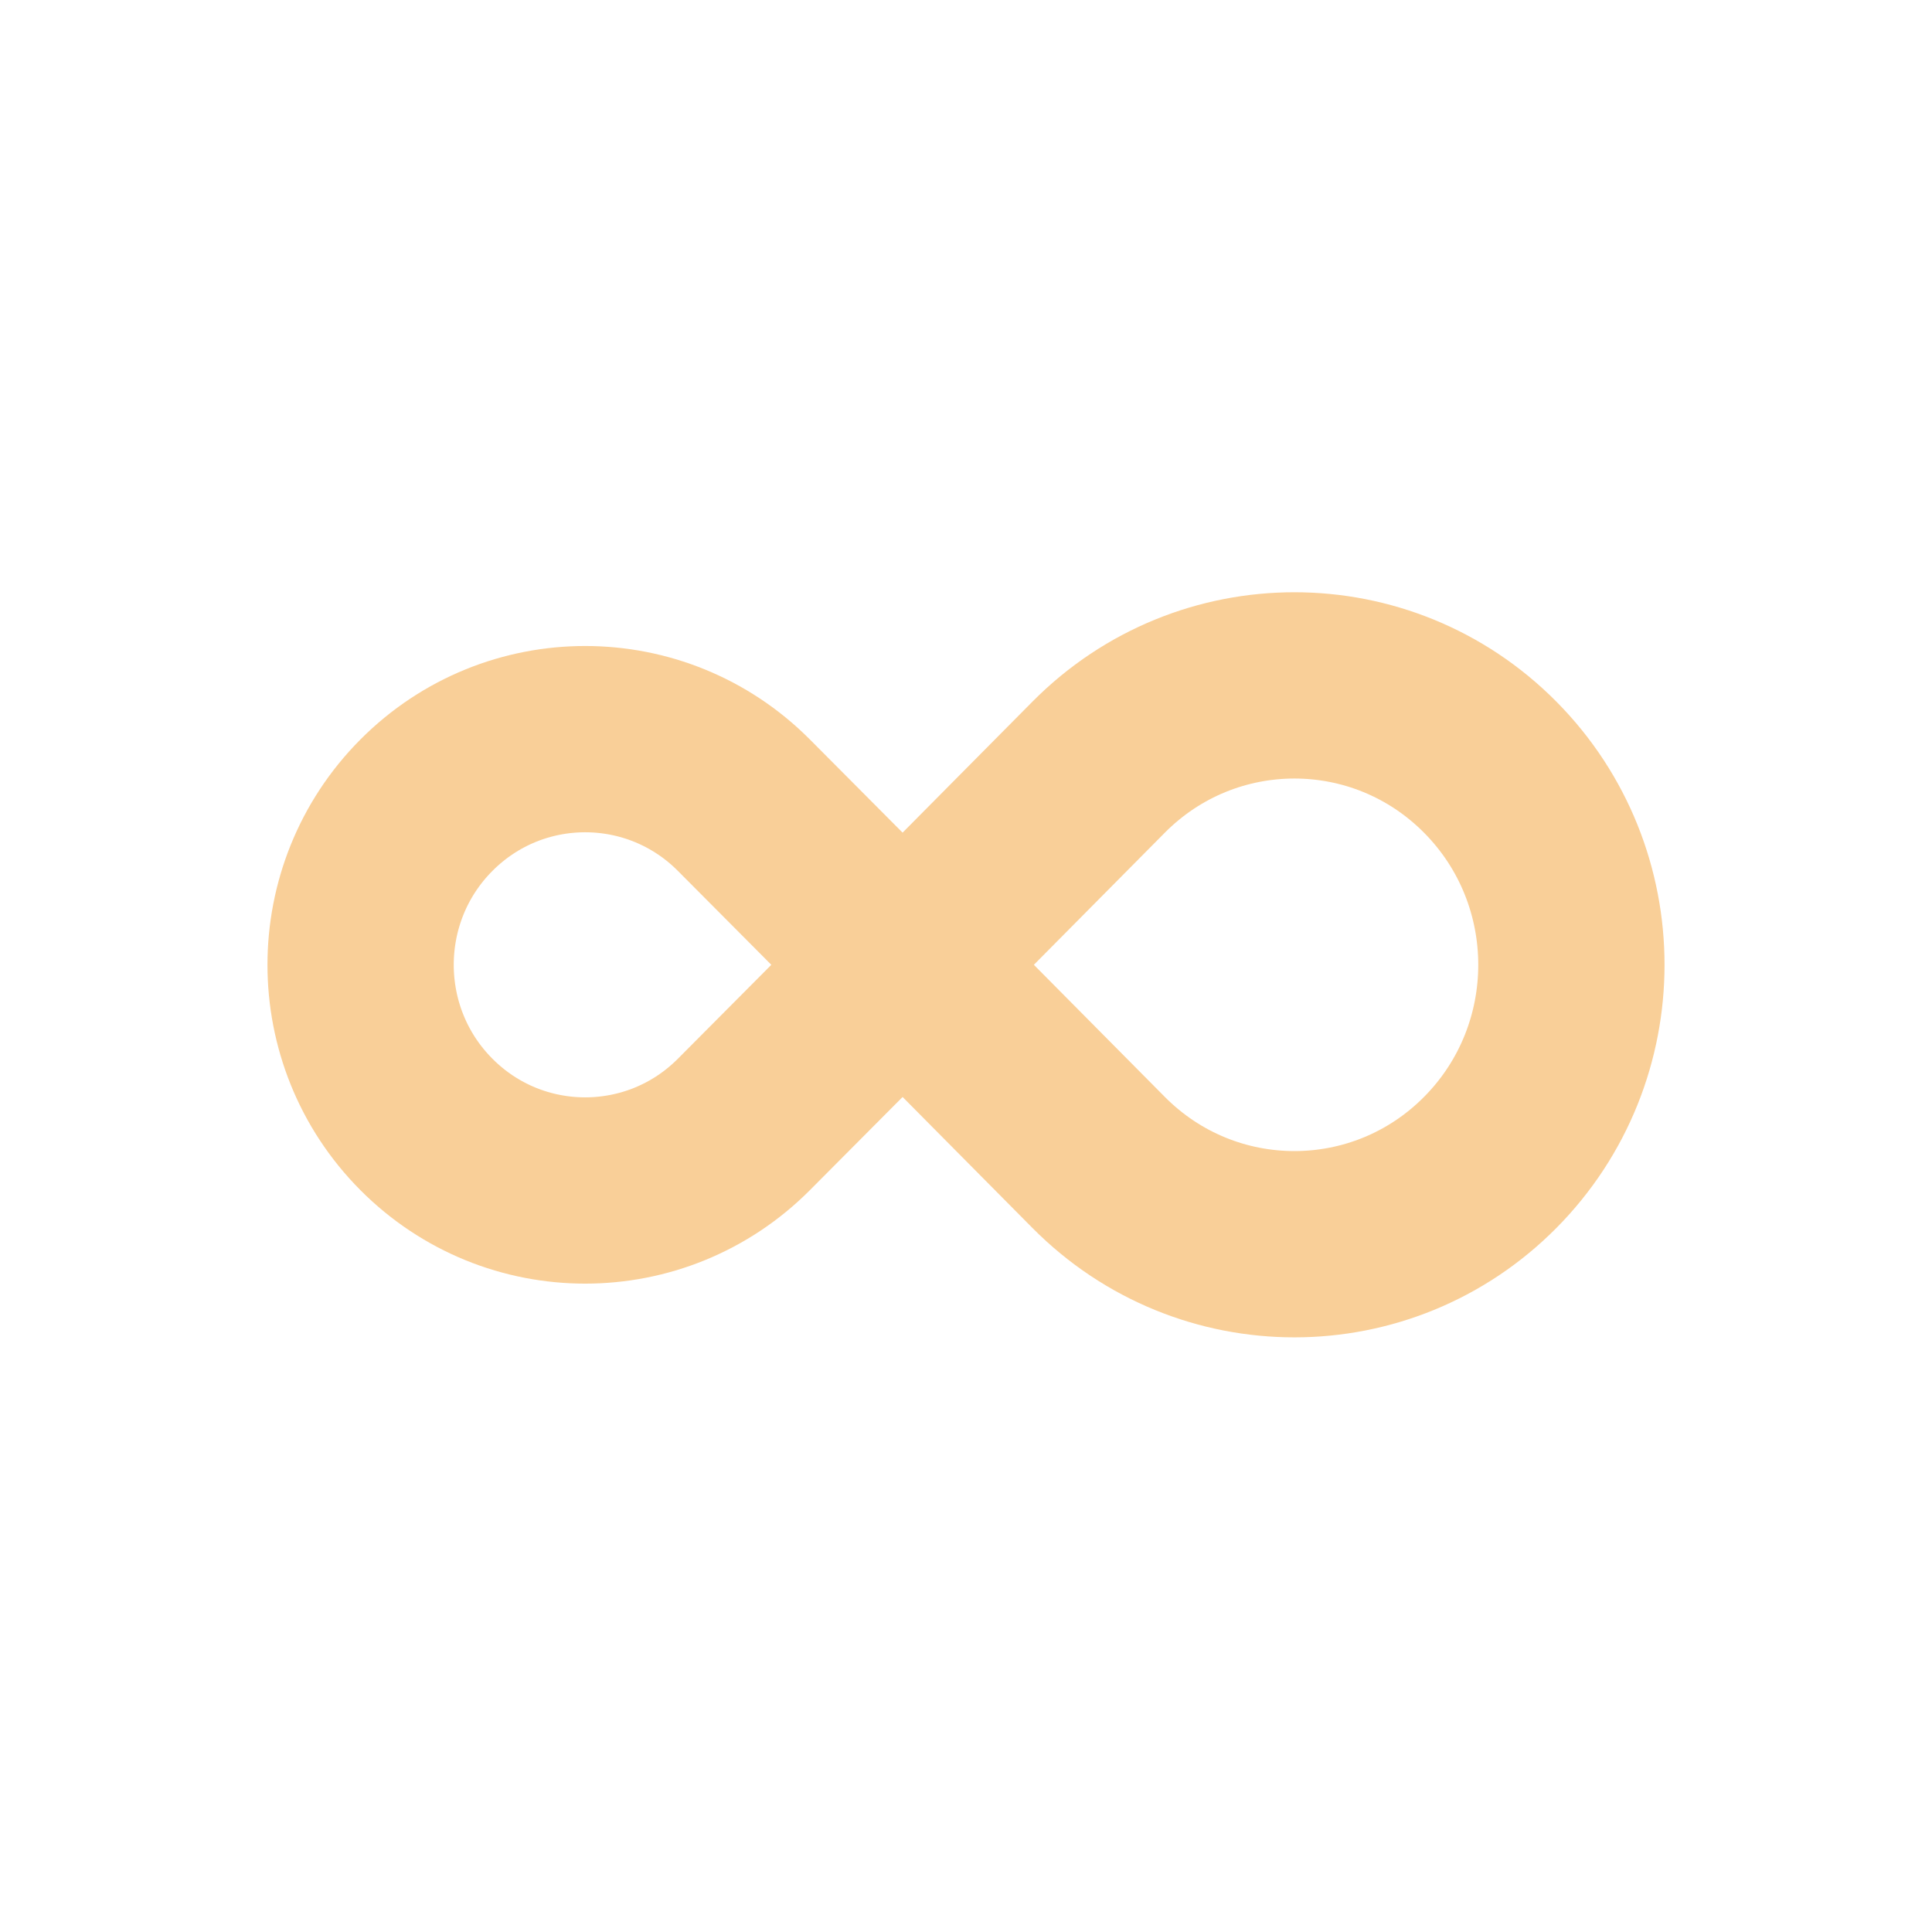
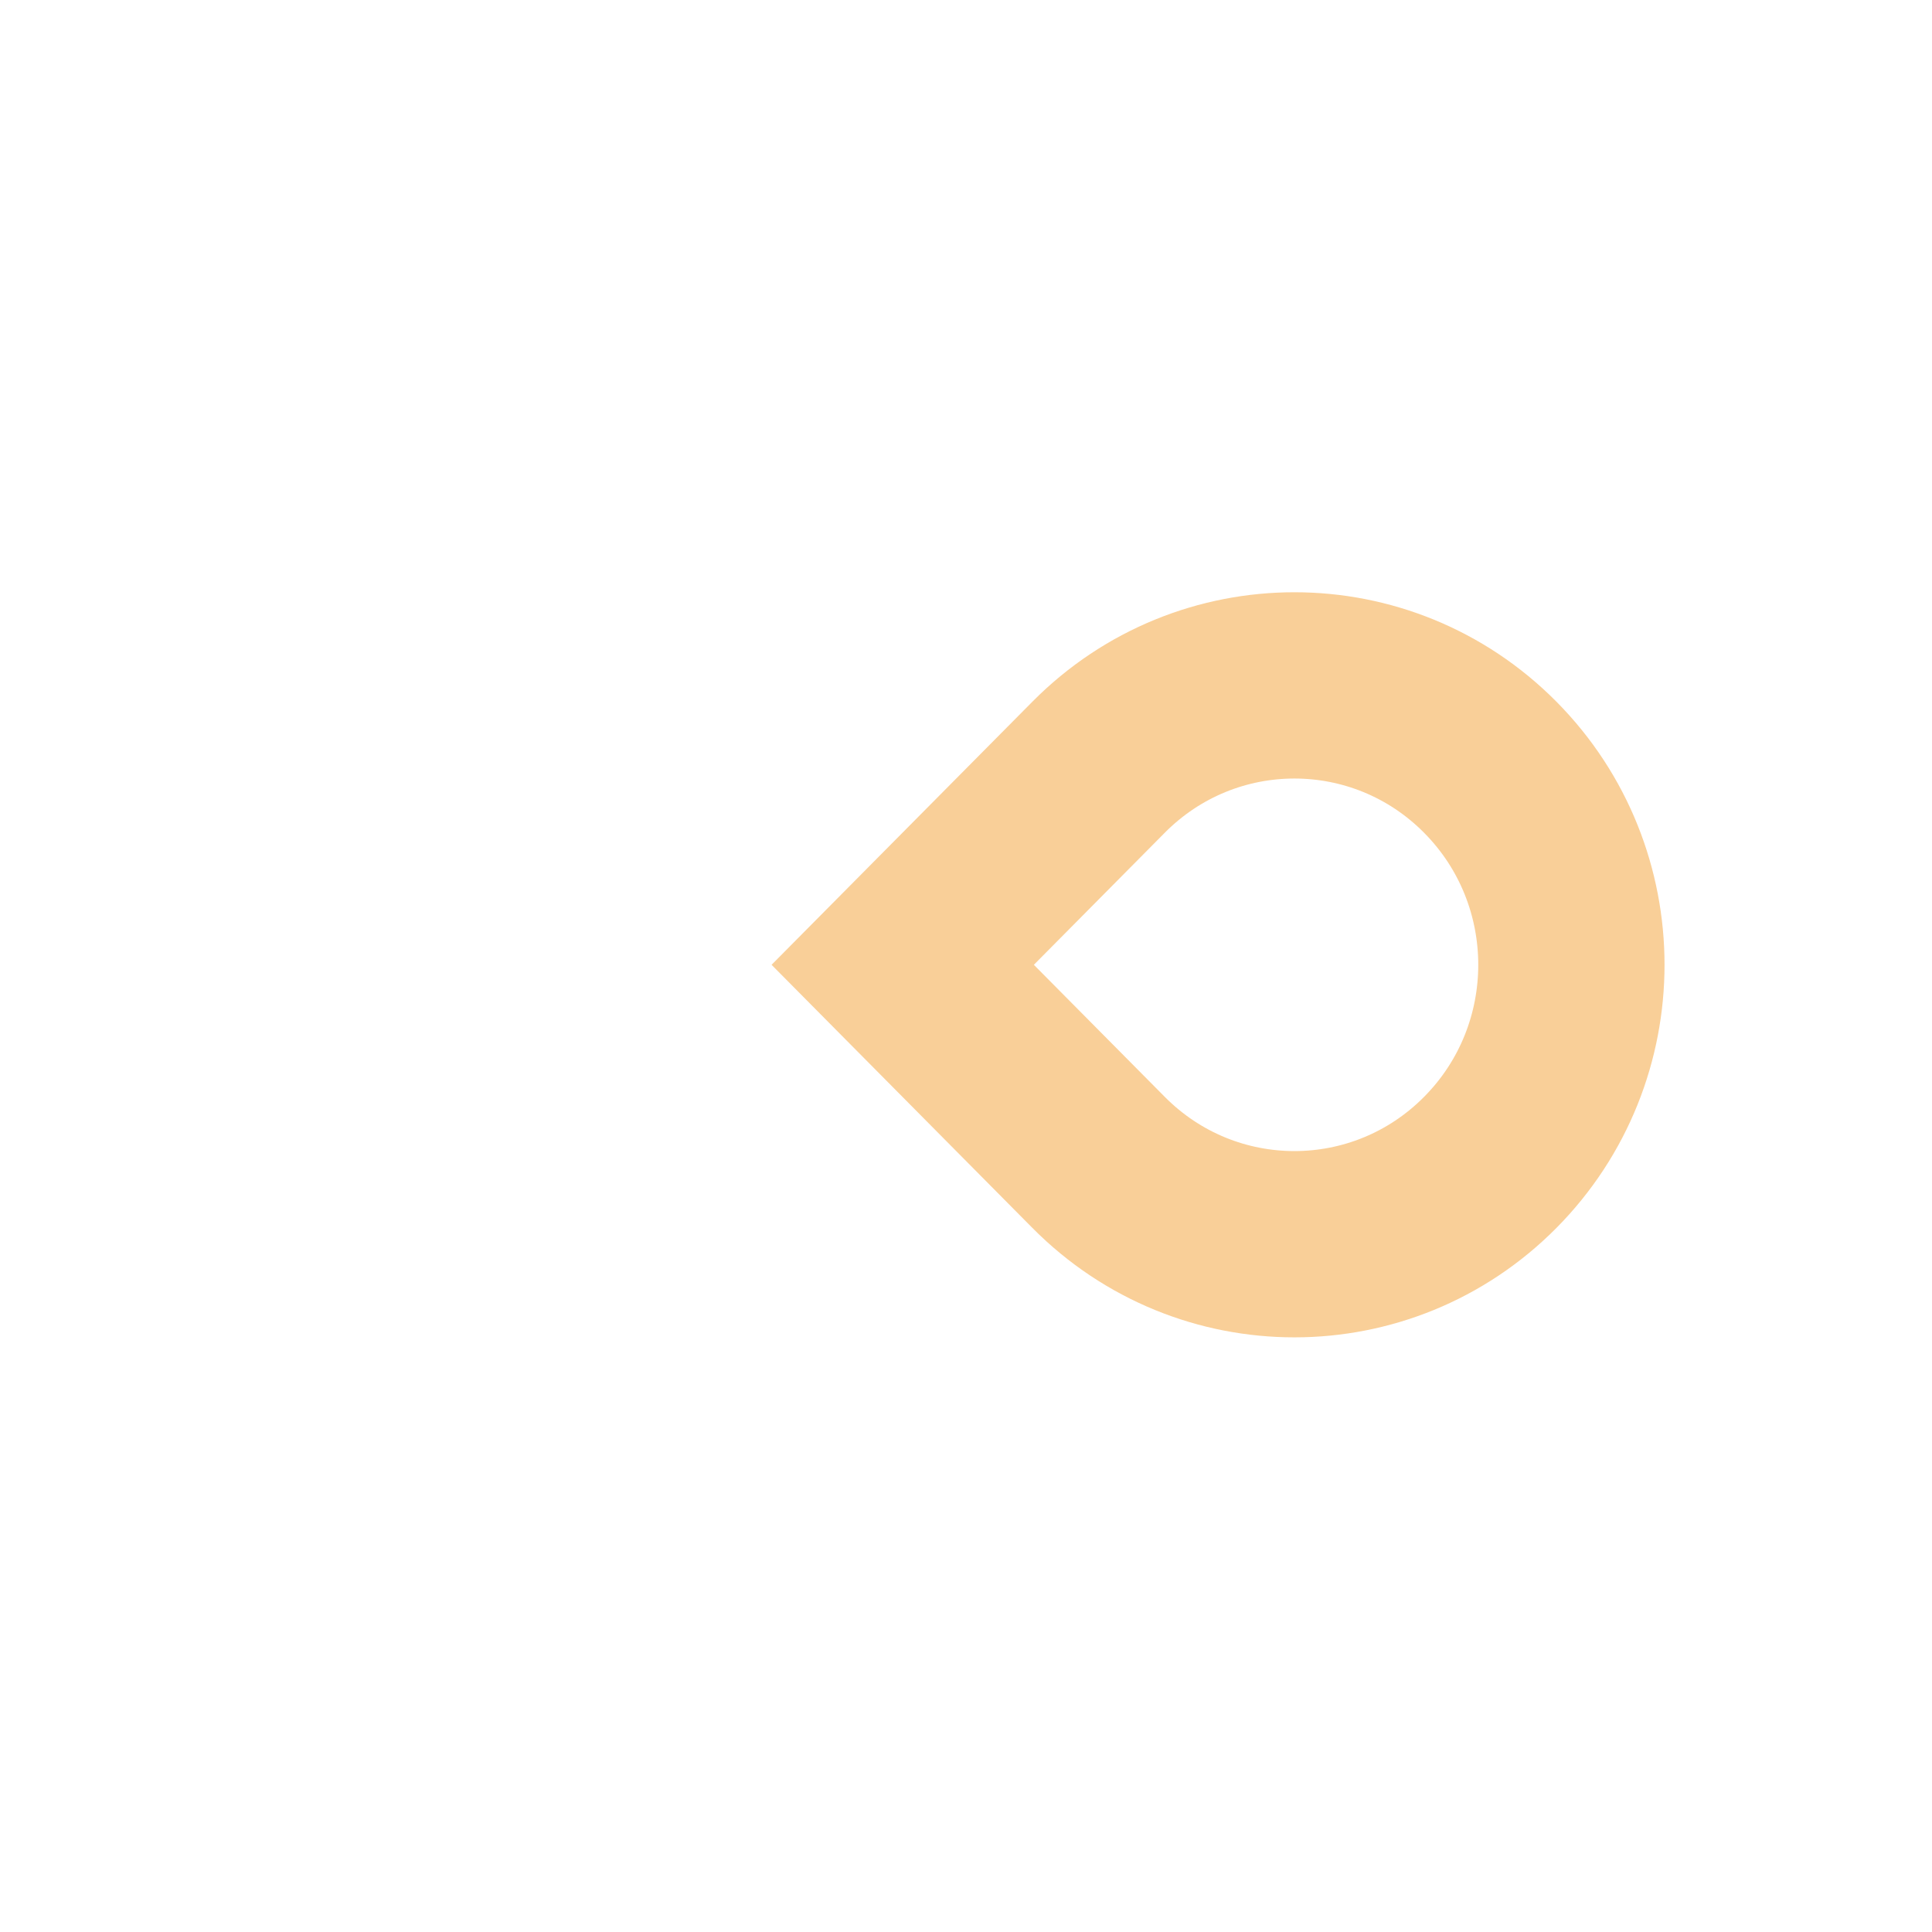
<svg xmlns="http://www.w3.org/2000/svg" width="809" height="809" viewBox="0 0 809 809" fill="none">
  <g clip-path="url(#clip0_1549_5000)">
-     <path d="M311.513 337.182L378 404.004L311.513 470.826C274.794 507.73 215.26 507.73 178.539 470.826C141.82 433.921 141.82 374.087 178.539 337.182C215.26 300.278 274.794 300.278 311.513 337.182Z" stroke="#F9CF98" stroke-width="78" />
    <path d="M460.011 486.732L378 403.999L460.011 321.269C505.303 275.577 578.737 275.577 624.031 321.269C669.323 366.96 669.323 441.041 624.031 486.732C578.737 532.423 505.303 532.423 460.011 486.732Z" stroke="#F9CF98" stroke-width="78" />
  </g>
  <defs>
    <clipPath id="clip0_1549_5000">
      <rect width="585" height="312" fill="white" transform="translate(112 248)" />
    </clipPath>
  </defs>
</svg>